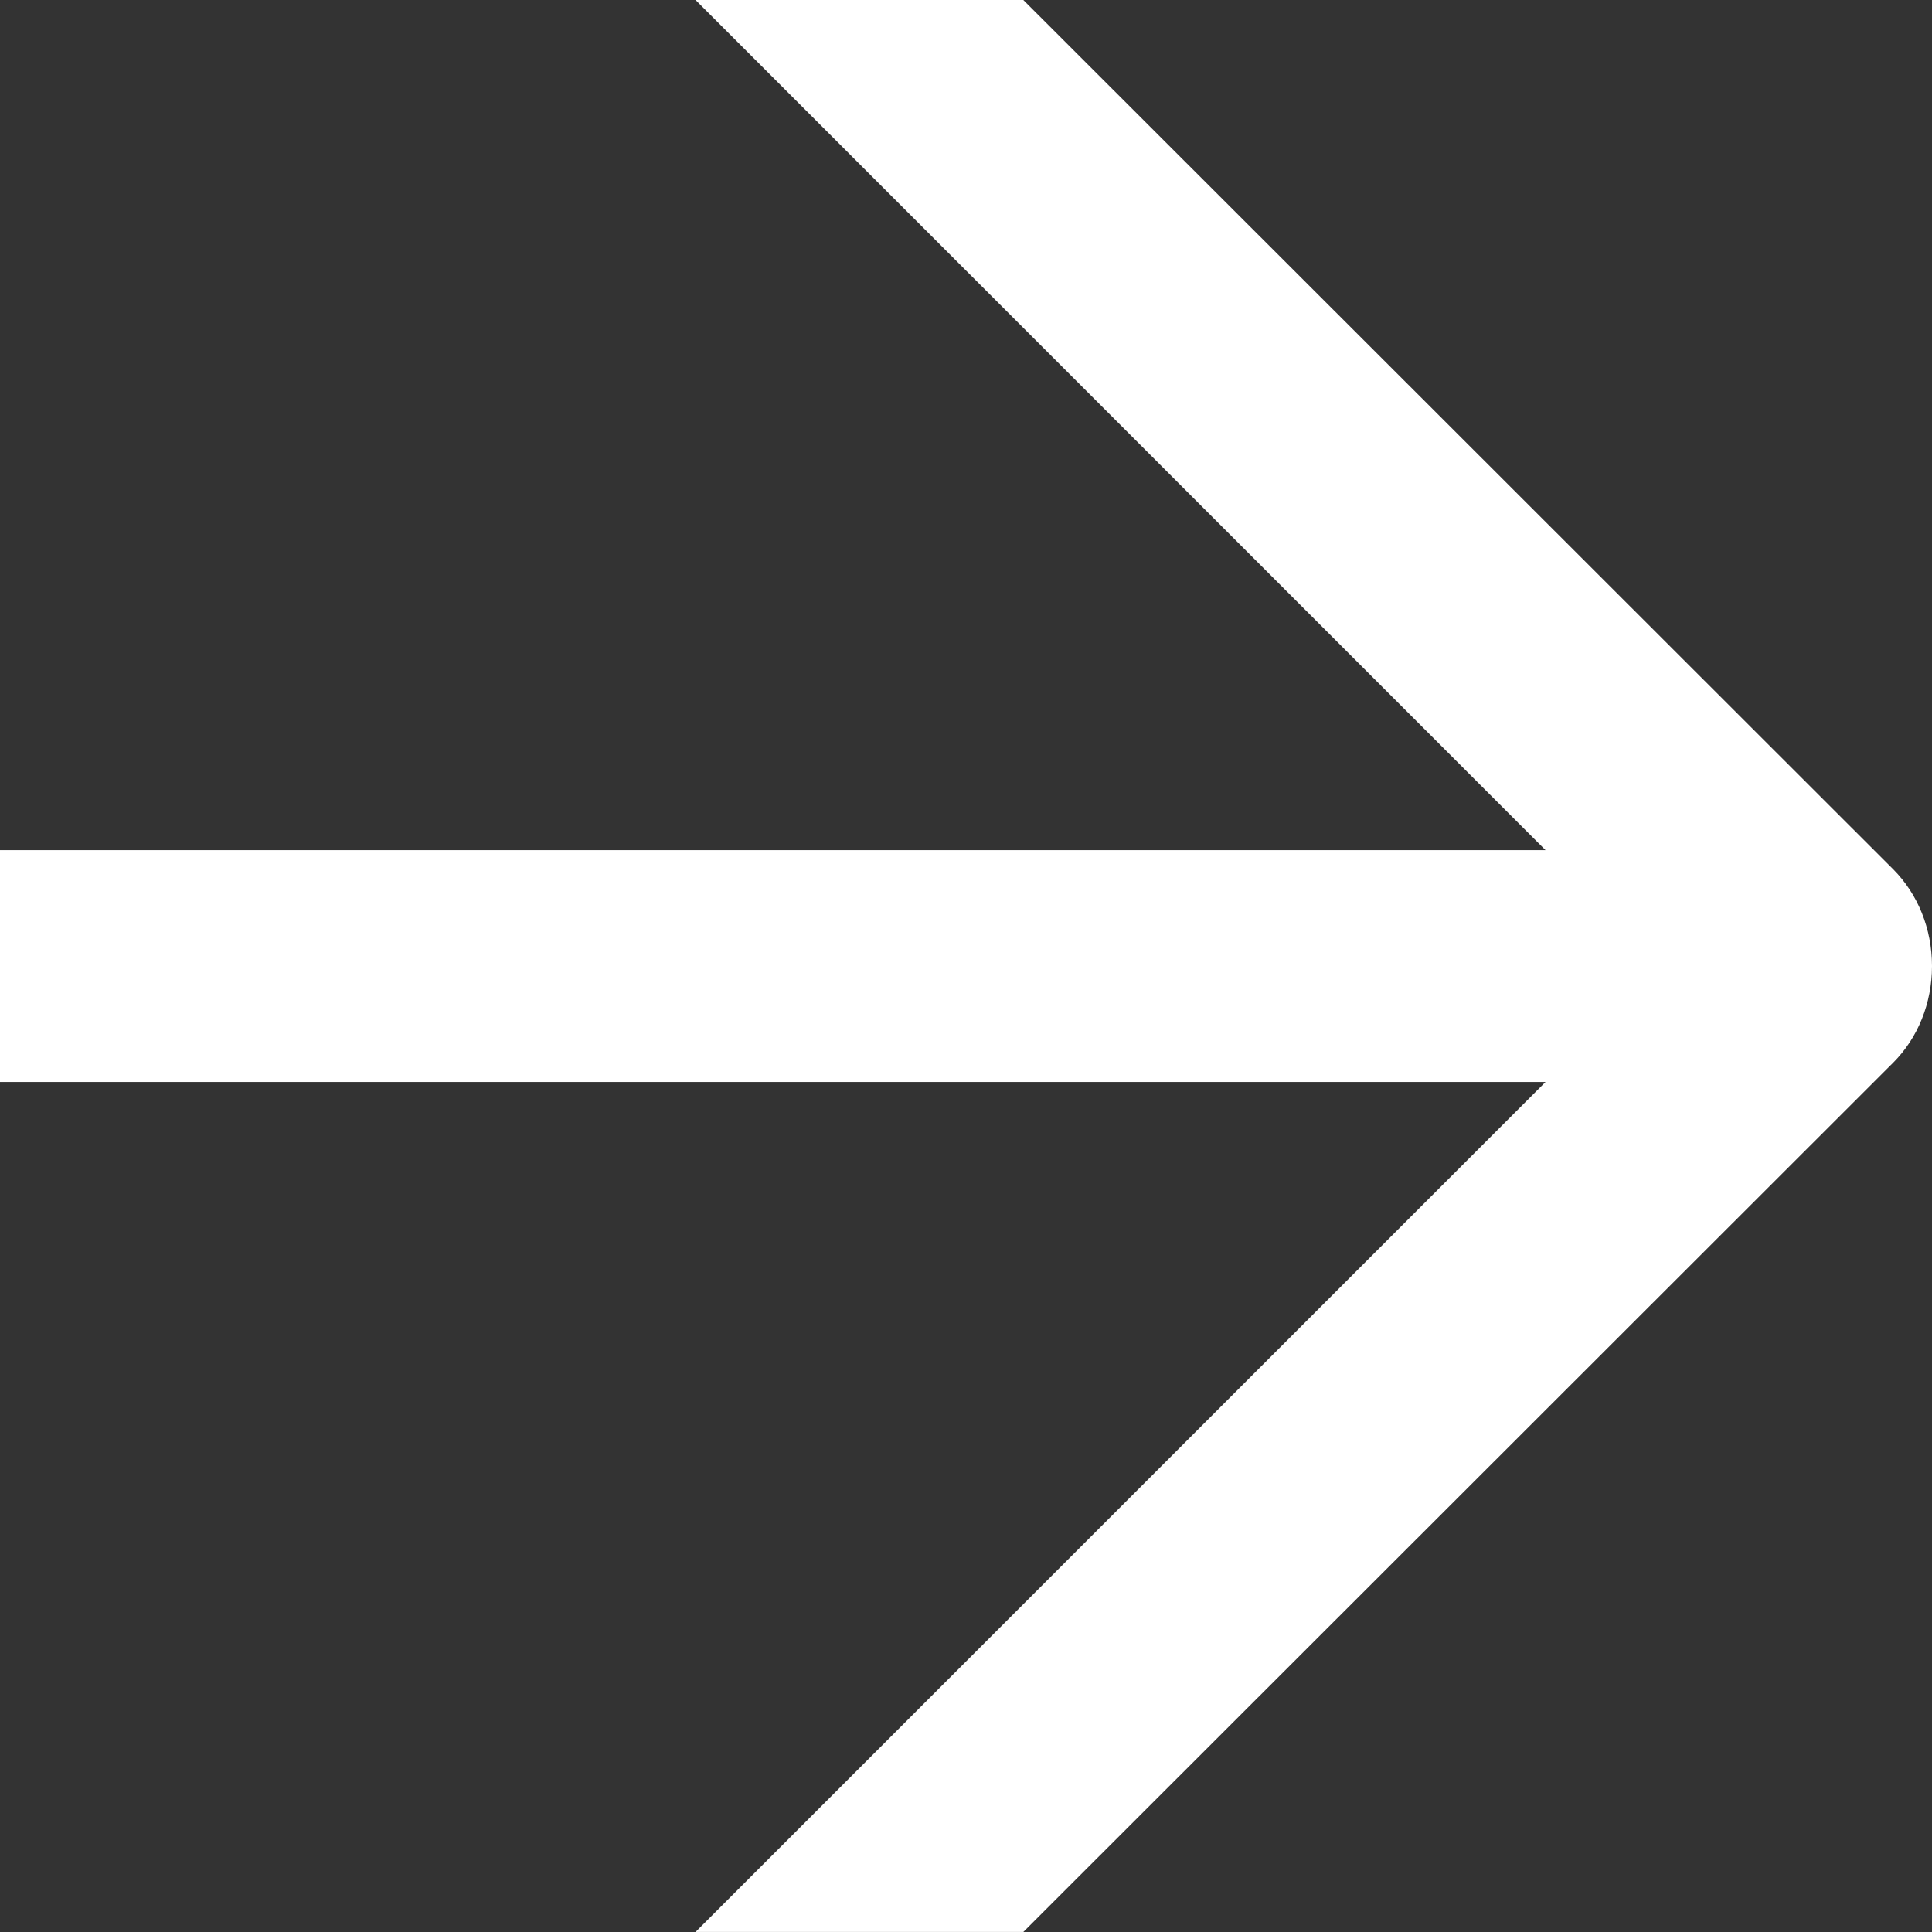
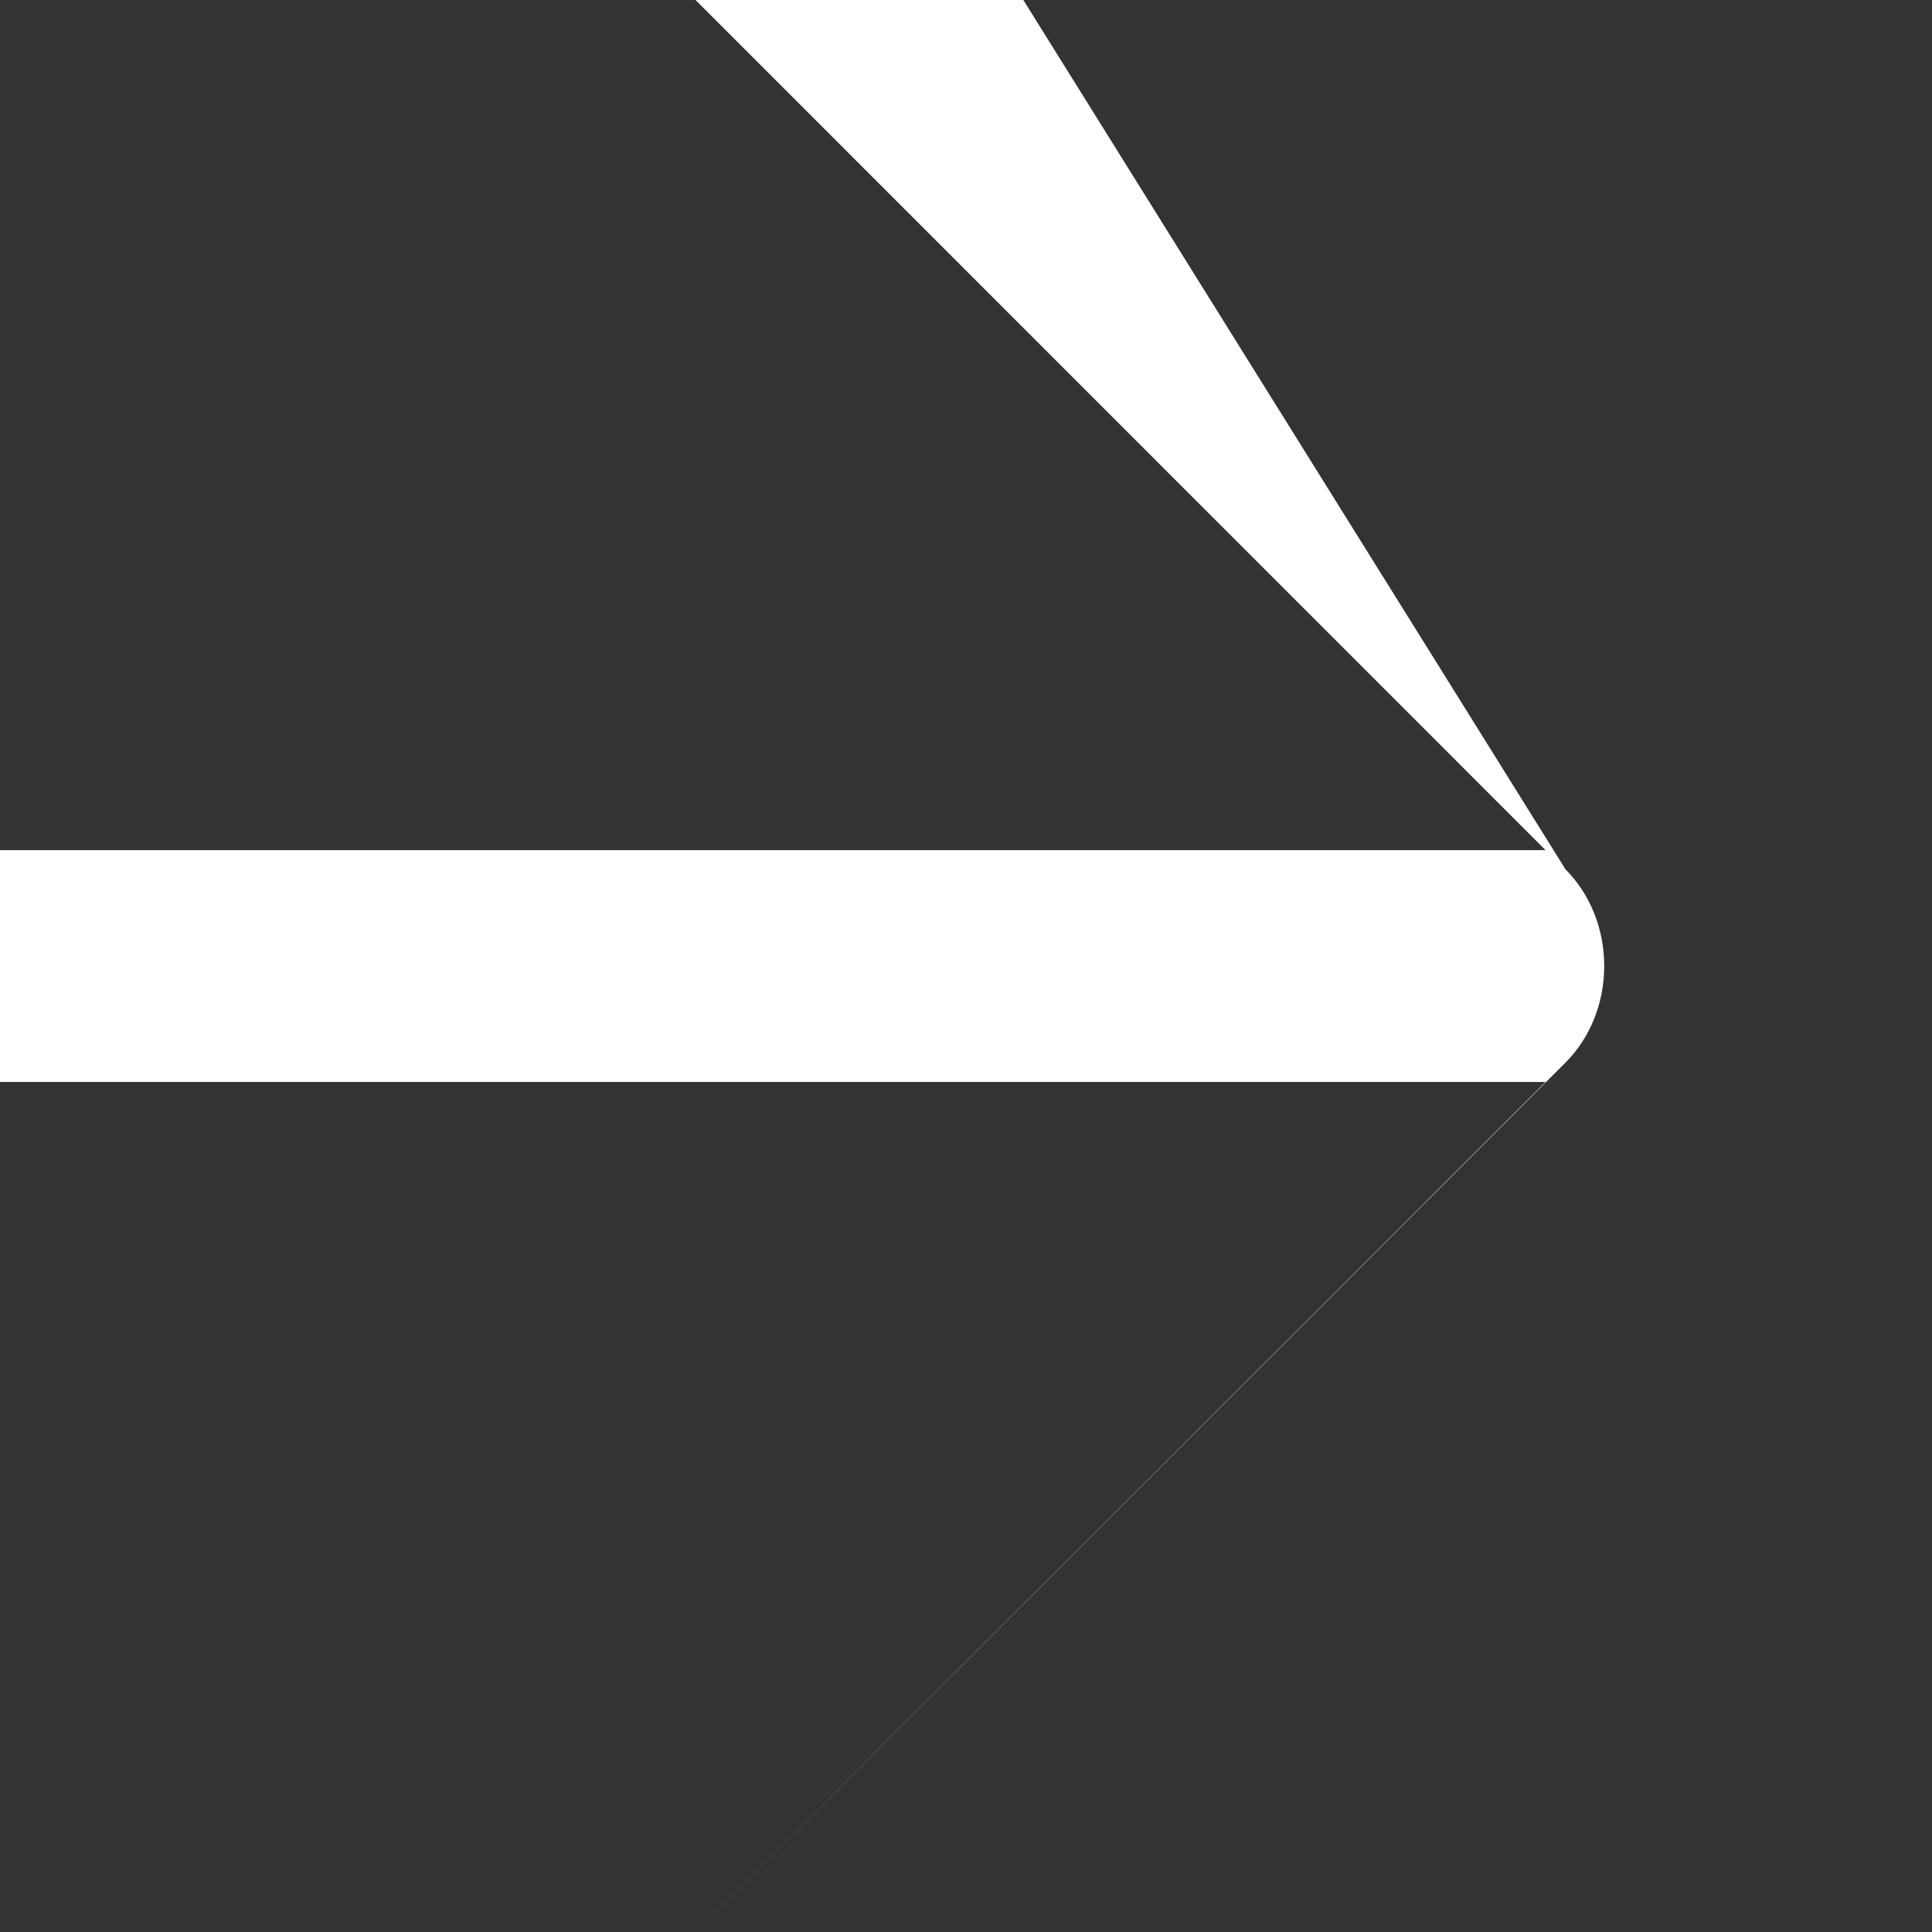
<svg xmlns="http://www.w3.org/2000/svg" width="54.426pt" height="54.426pt" version="1.2" viewBox="0 0 54.426 54.426">
  <rect x="0" y="0" width="54.426" height="54.426" fill="#333333" stroke="none" />
  <defs />
-   <path d="m28.828 0h-9.234l23.945 23.949h-43.539v6.531h43.539l-23.945 23.945h9.234l24.508-24.492c0.688-0.688 1.09-1.668 1.09-2.719 0-1.055-0.402-2.031-1.09-2.723z" fill="#fff" />
+   <path d="m28.828 0h-9.234l23.945 23.949h-43.539v6.531h43.539l-23.945 23.945l24.508-24.492c0.688-0.688 1.09-1.668 1.09-2.719 0-1.055-0.402-2.031-1.09-2.723z" fill="#fff" />
</svg>